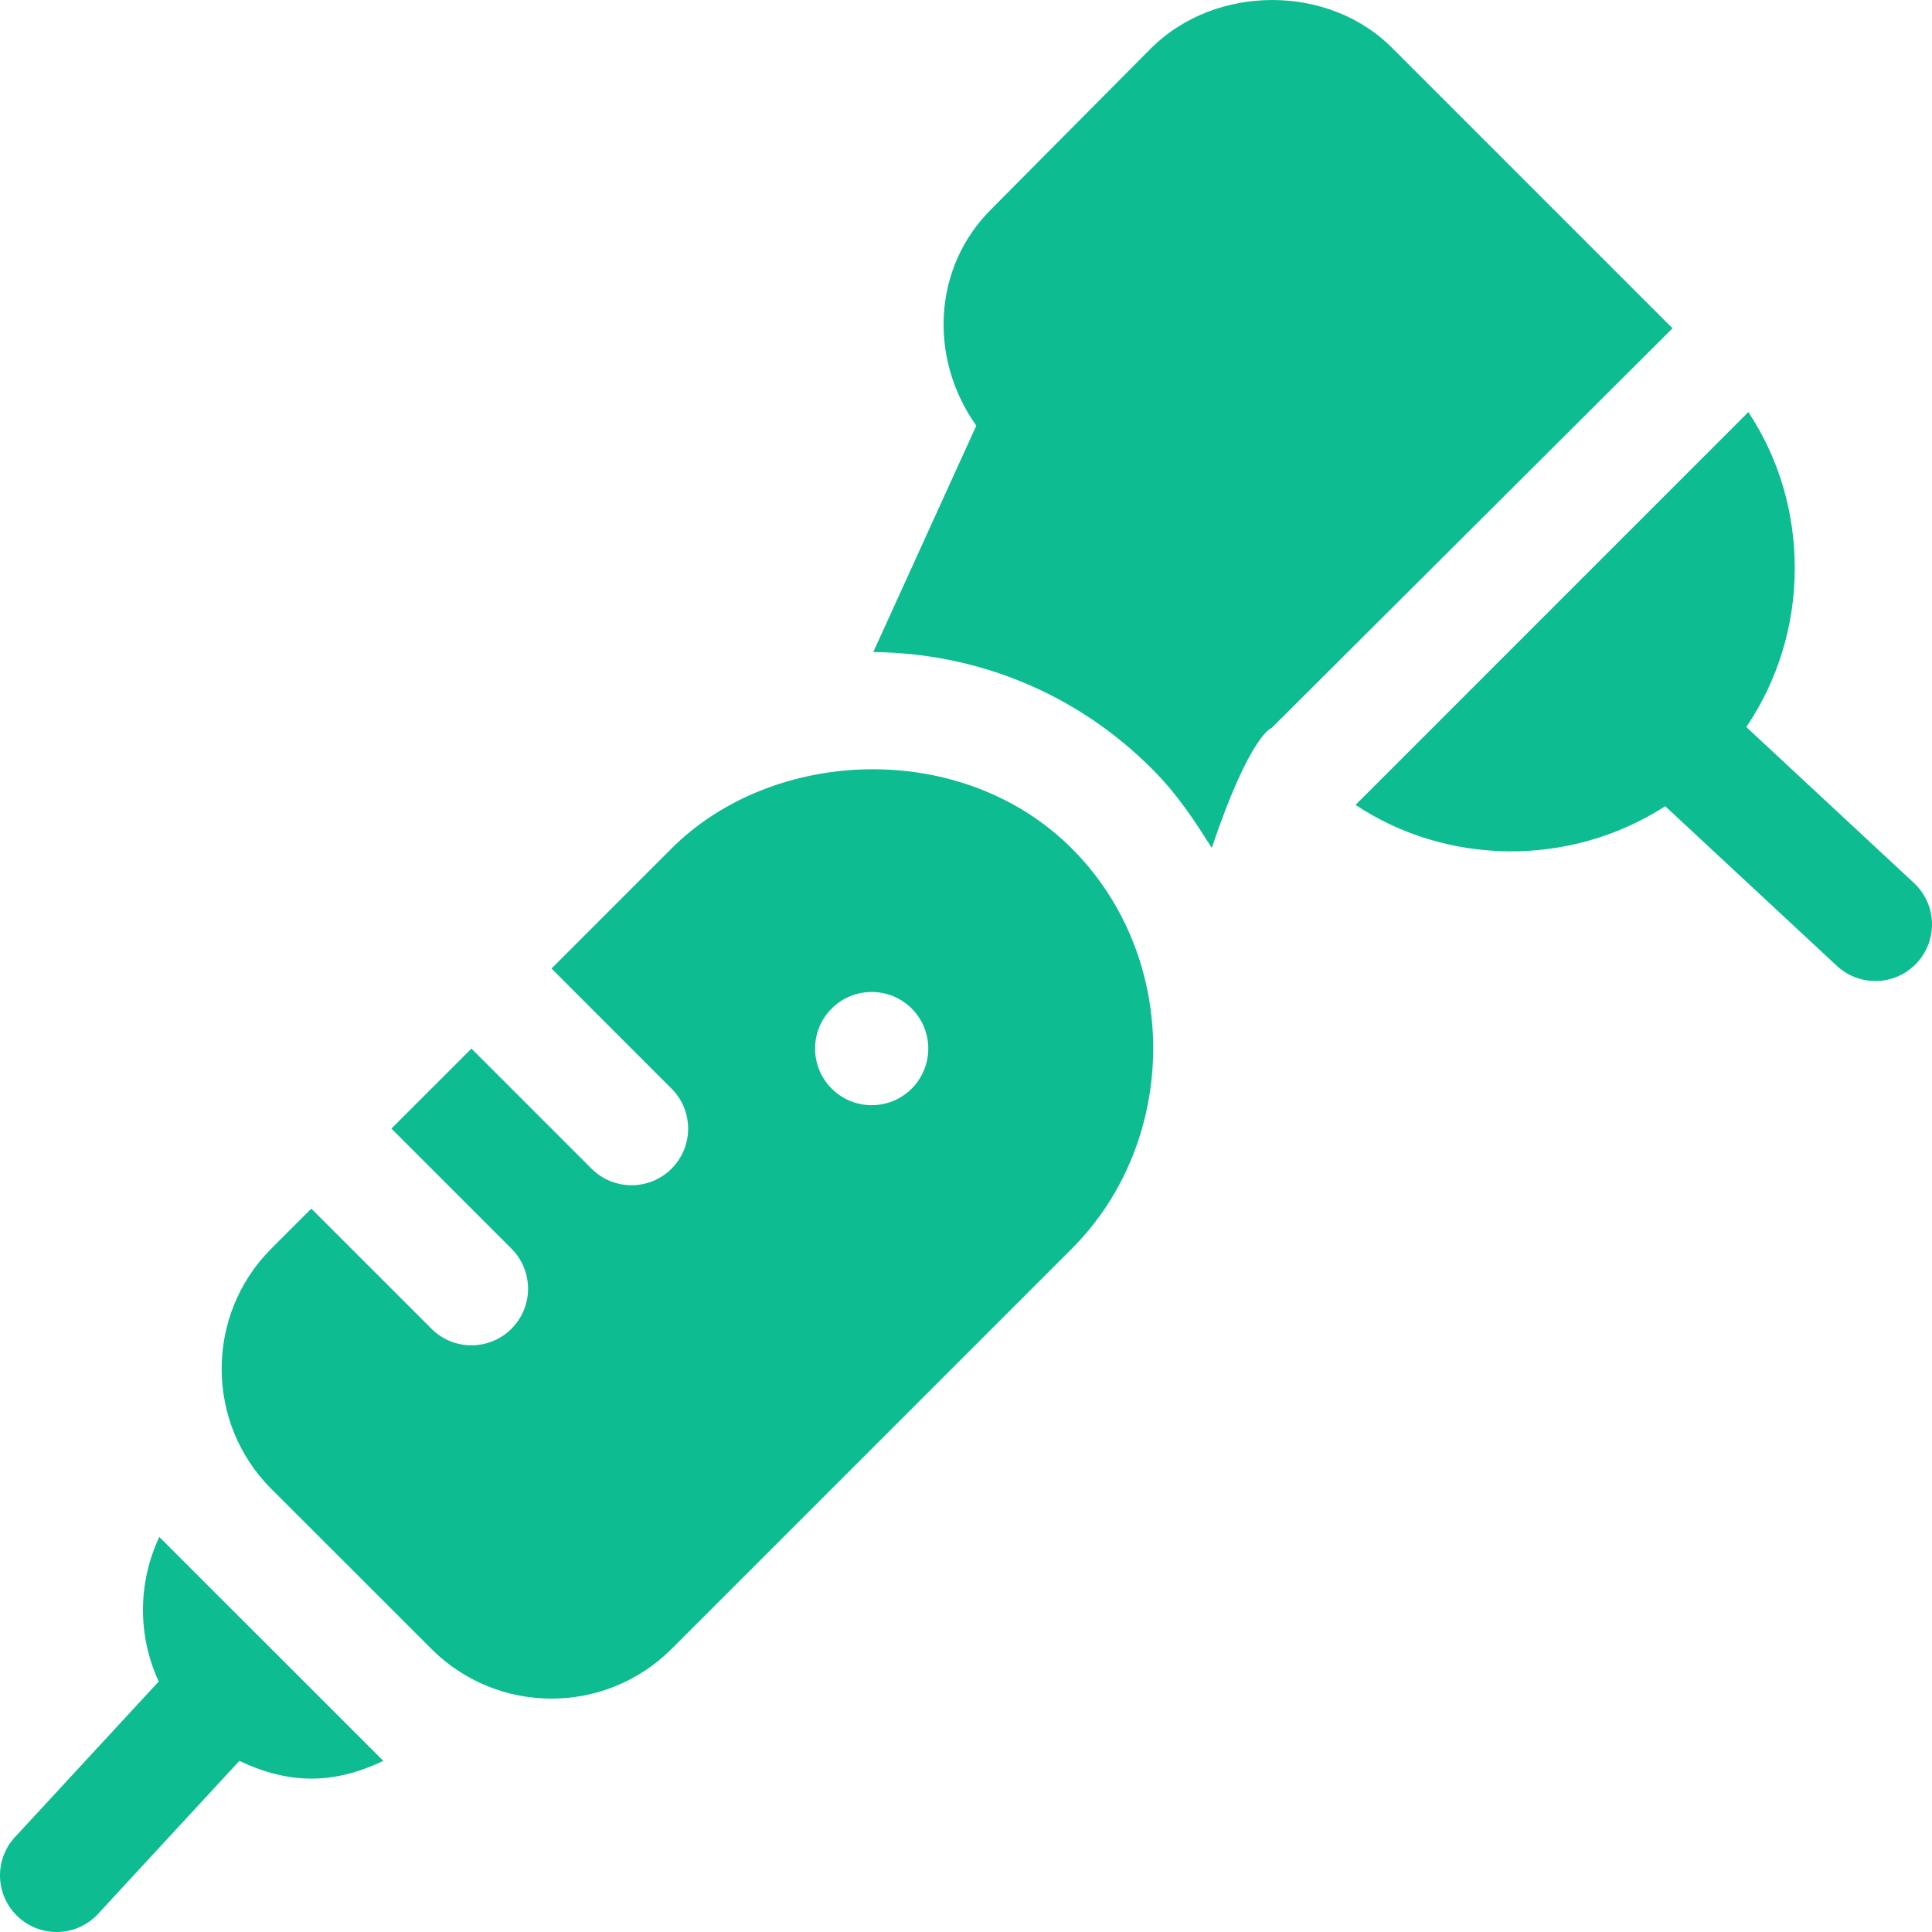
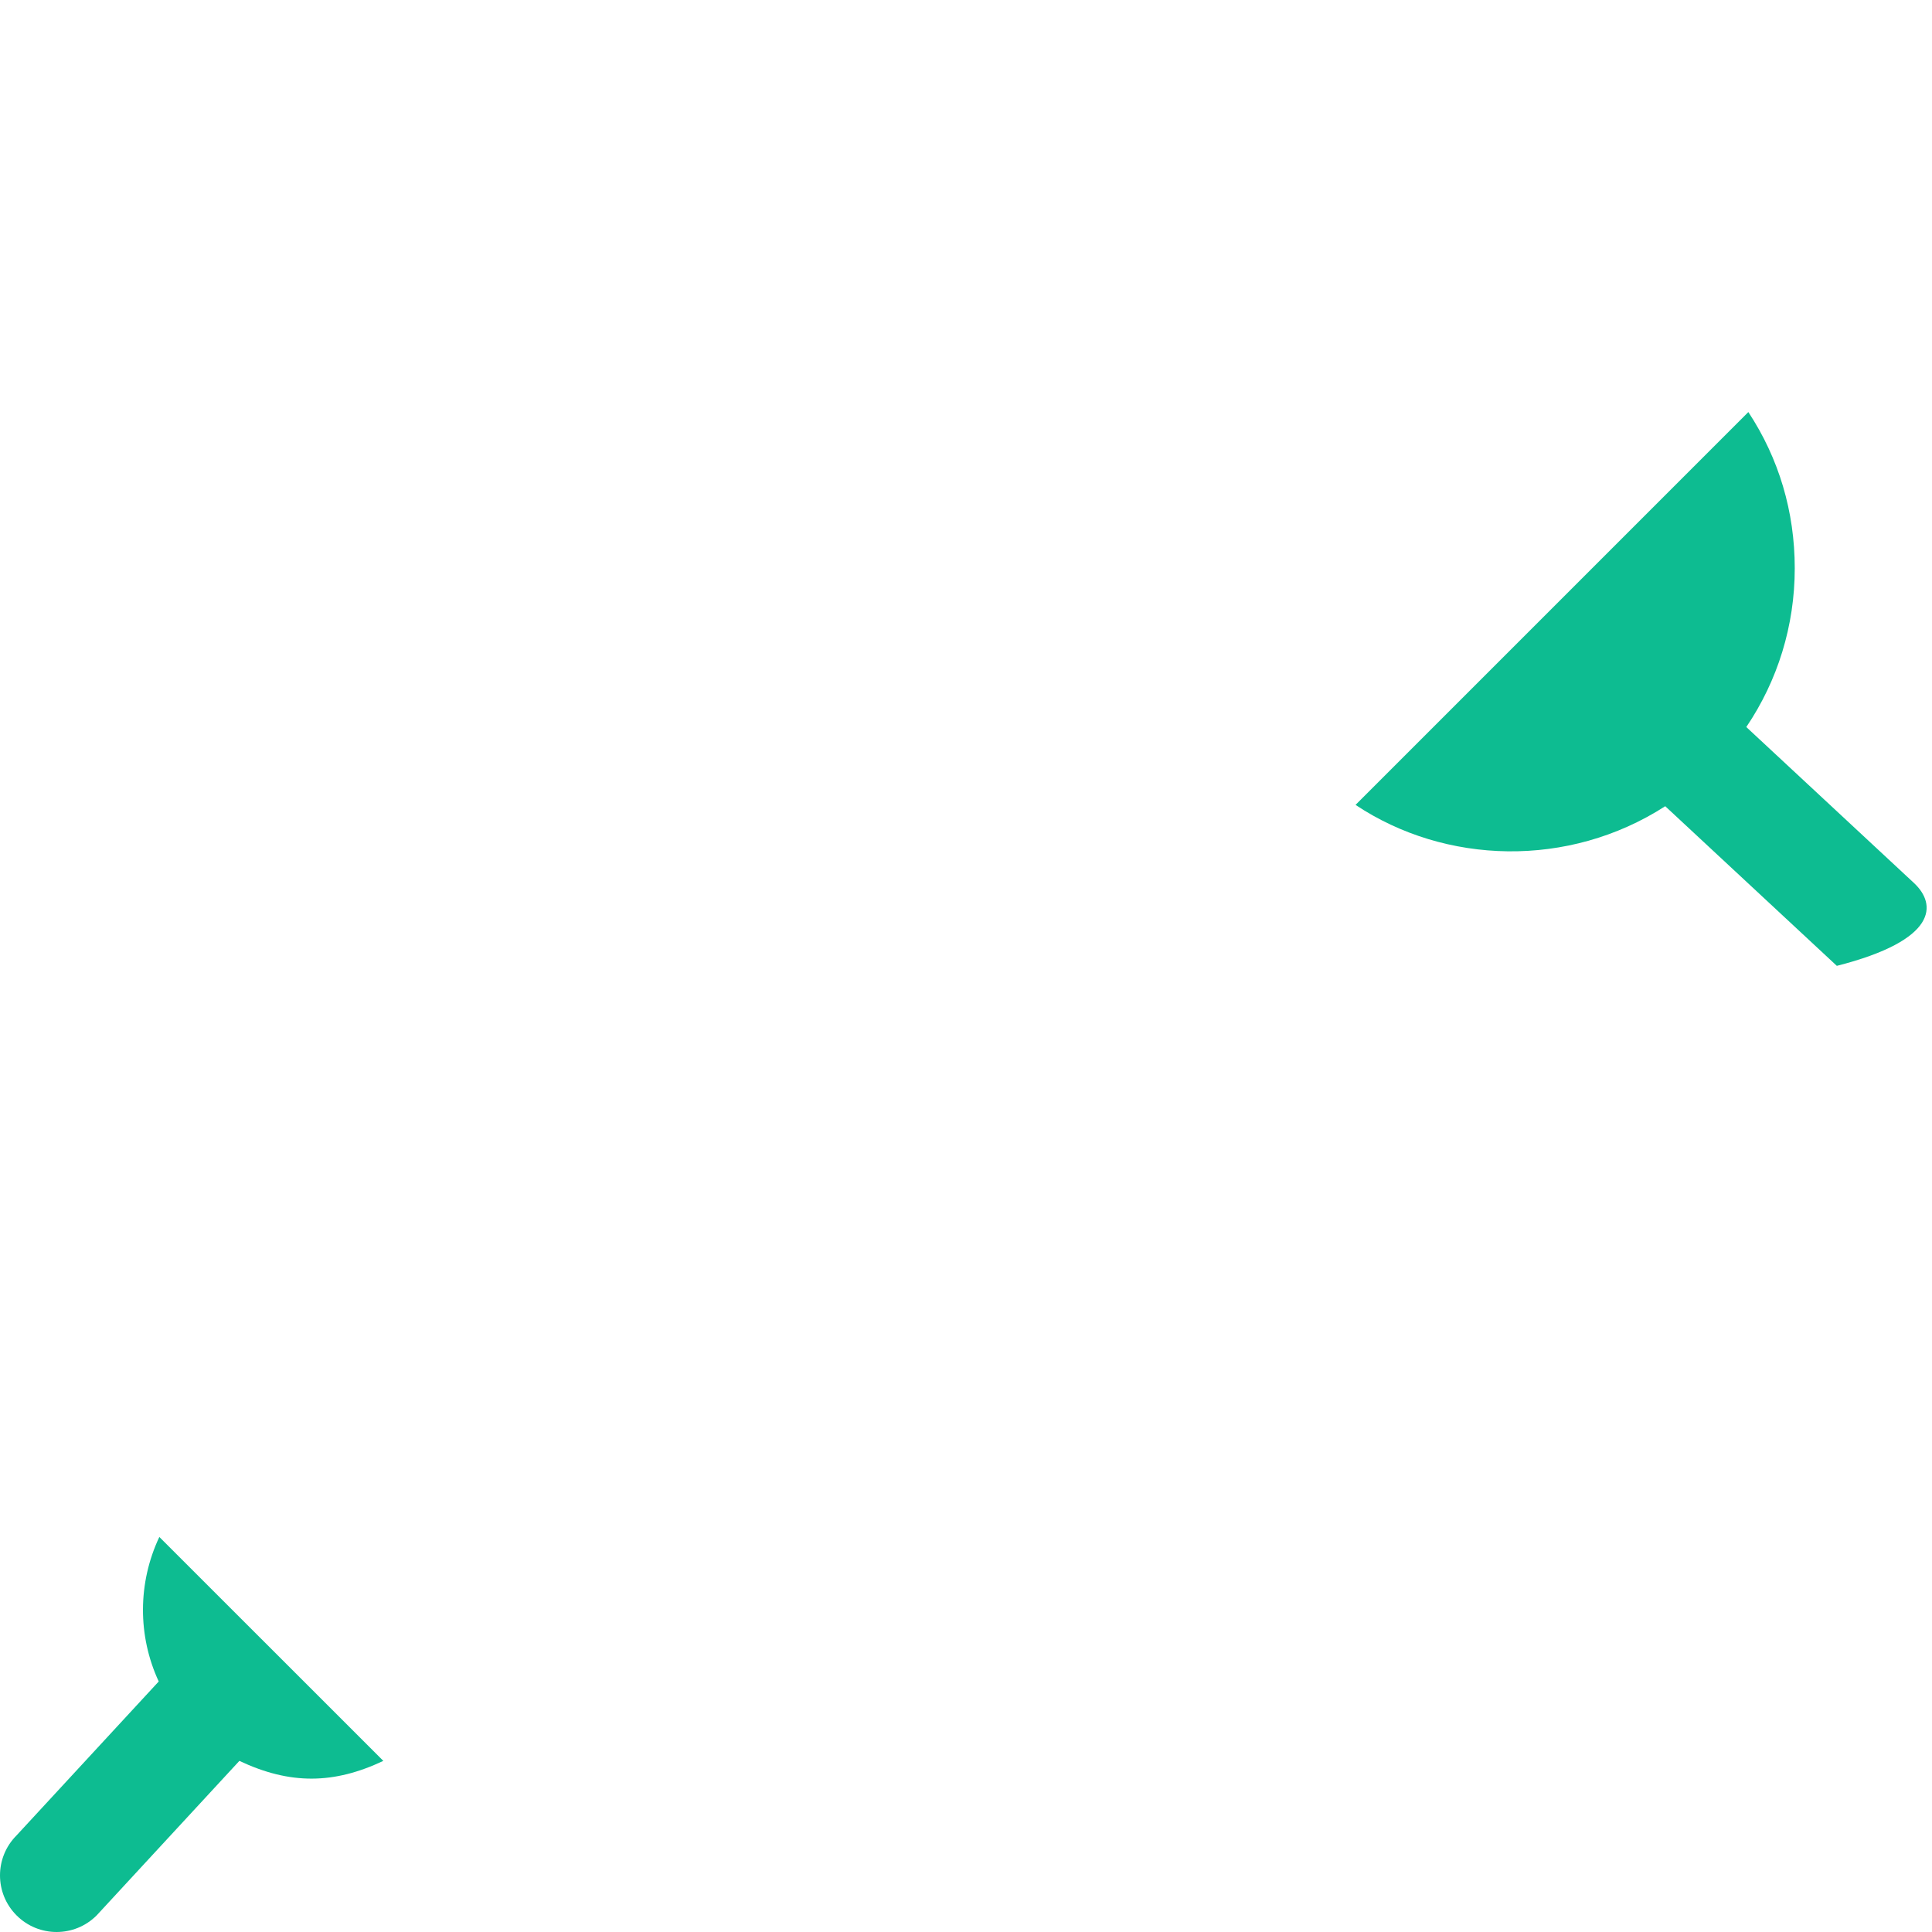
<svg xmlns="http://www.w3.org/2000/svg" width="51" height="51" viewBox="0 0 51 51" fill="none">
  <g clip-path="url(#clip0_209_180)">
    <path d="M4.206 40.572C3.635 41.782 3.631 43.182 4.19 44.387L0.438 48.449C-0.146 49.033 -0.146 49.979 0.438 50.562C1.022 51.146 1.967 51.146 2.551 50.562L6.319 46.483C7.658 47.115 8.815 47.1 10.119 46.483L4.206 40.572Z" fill="#0DBC91" />
-     <path d="M50.523 23.308L46.098 19.192C46.926 17.967 47.377 16.52 47.377 15.001C47.377 13.507 46.959 12.102 46.152 10.877L35.783 21.247C38.152 22.826 41.408 22.925 43.958 21.282L48.488 25.496C49.093 26.058 50.038 26.024 50.6 25.42C51.162 24.815 51.128 23.871 50.523 23.308Z" fill="#0DBC91" />
-     <path d="M28.293 22.398C25.397 19.503 20.406 19.718 17.727 22.398L14.558 25.567L17.727 28.737C18.311 29.32 18.311 30.266 17.727 30.85C17.144 31.433 16.198 31.433 15.615 30.85L12.445 27.68L10.332 29.792L13.502 32.962C14.085 33.546 14.085 34.492 13.502 35.075C12.918 35.659 11.973 35.659 11.389 35.075L8.218 31.905L7.16 32.962C5.415 34.71 5.415 37.554 7.16 39.302H7.162L11.389 43.528C13.137 45.276 15.979 45.276 17.727 43.528L28.293 32.962C31.127 30.128 31.189 25.294 28.293 22.398ZM24.067 28.736C23.483 29.32 22.537 29.32 21.954 28.736C21.37 28.153 21.37 27.207 21.954 26.623C22.537 26.04 23.483 26.04 24.067 26.623C24.65 27.207 24.65 28.153 24.067 28.736Z" fill="#0DBC91" />
-     <path d="M36.739 1.255C35.066 -0.418 32.107 -0.418 30.404 1.255L26.19 5.498C24.607 7.052 24.517 9.473 25.772 11.236L23.053 17.212C25.832 17.242 28.432 18.318 30.404 20.29C31.115 21.001 31.555 21.703 31.988 22.382C33.004 19.372 33.571 19.214 33.571 19.214L44.15 8.666L36.739 1.255Z" fill="#0DBC91" />
+     <path d="M50.523 23.308L46.098 19.192C46.926 17.967 47.377 16.52 47.377 15.001C47.377 13.507 46.959 12.102 46.152 10.877L35.783 21.247C38.152 22.826 41.408 22.925 43.958 21.282L48.488 25.496C51.162 24.815 51.128 23.871 50.523 23.308Z" fill="#0DBC91" />
  </g>
  <defs>
    <clipPath id="clip0_209_180">
      <rect width="51" height="51" fill="white" />
    </clipPath>
  </defs>
</svg>